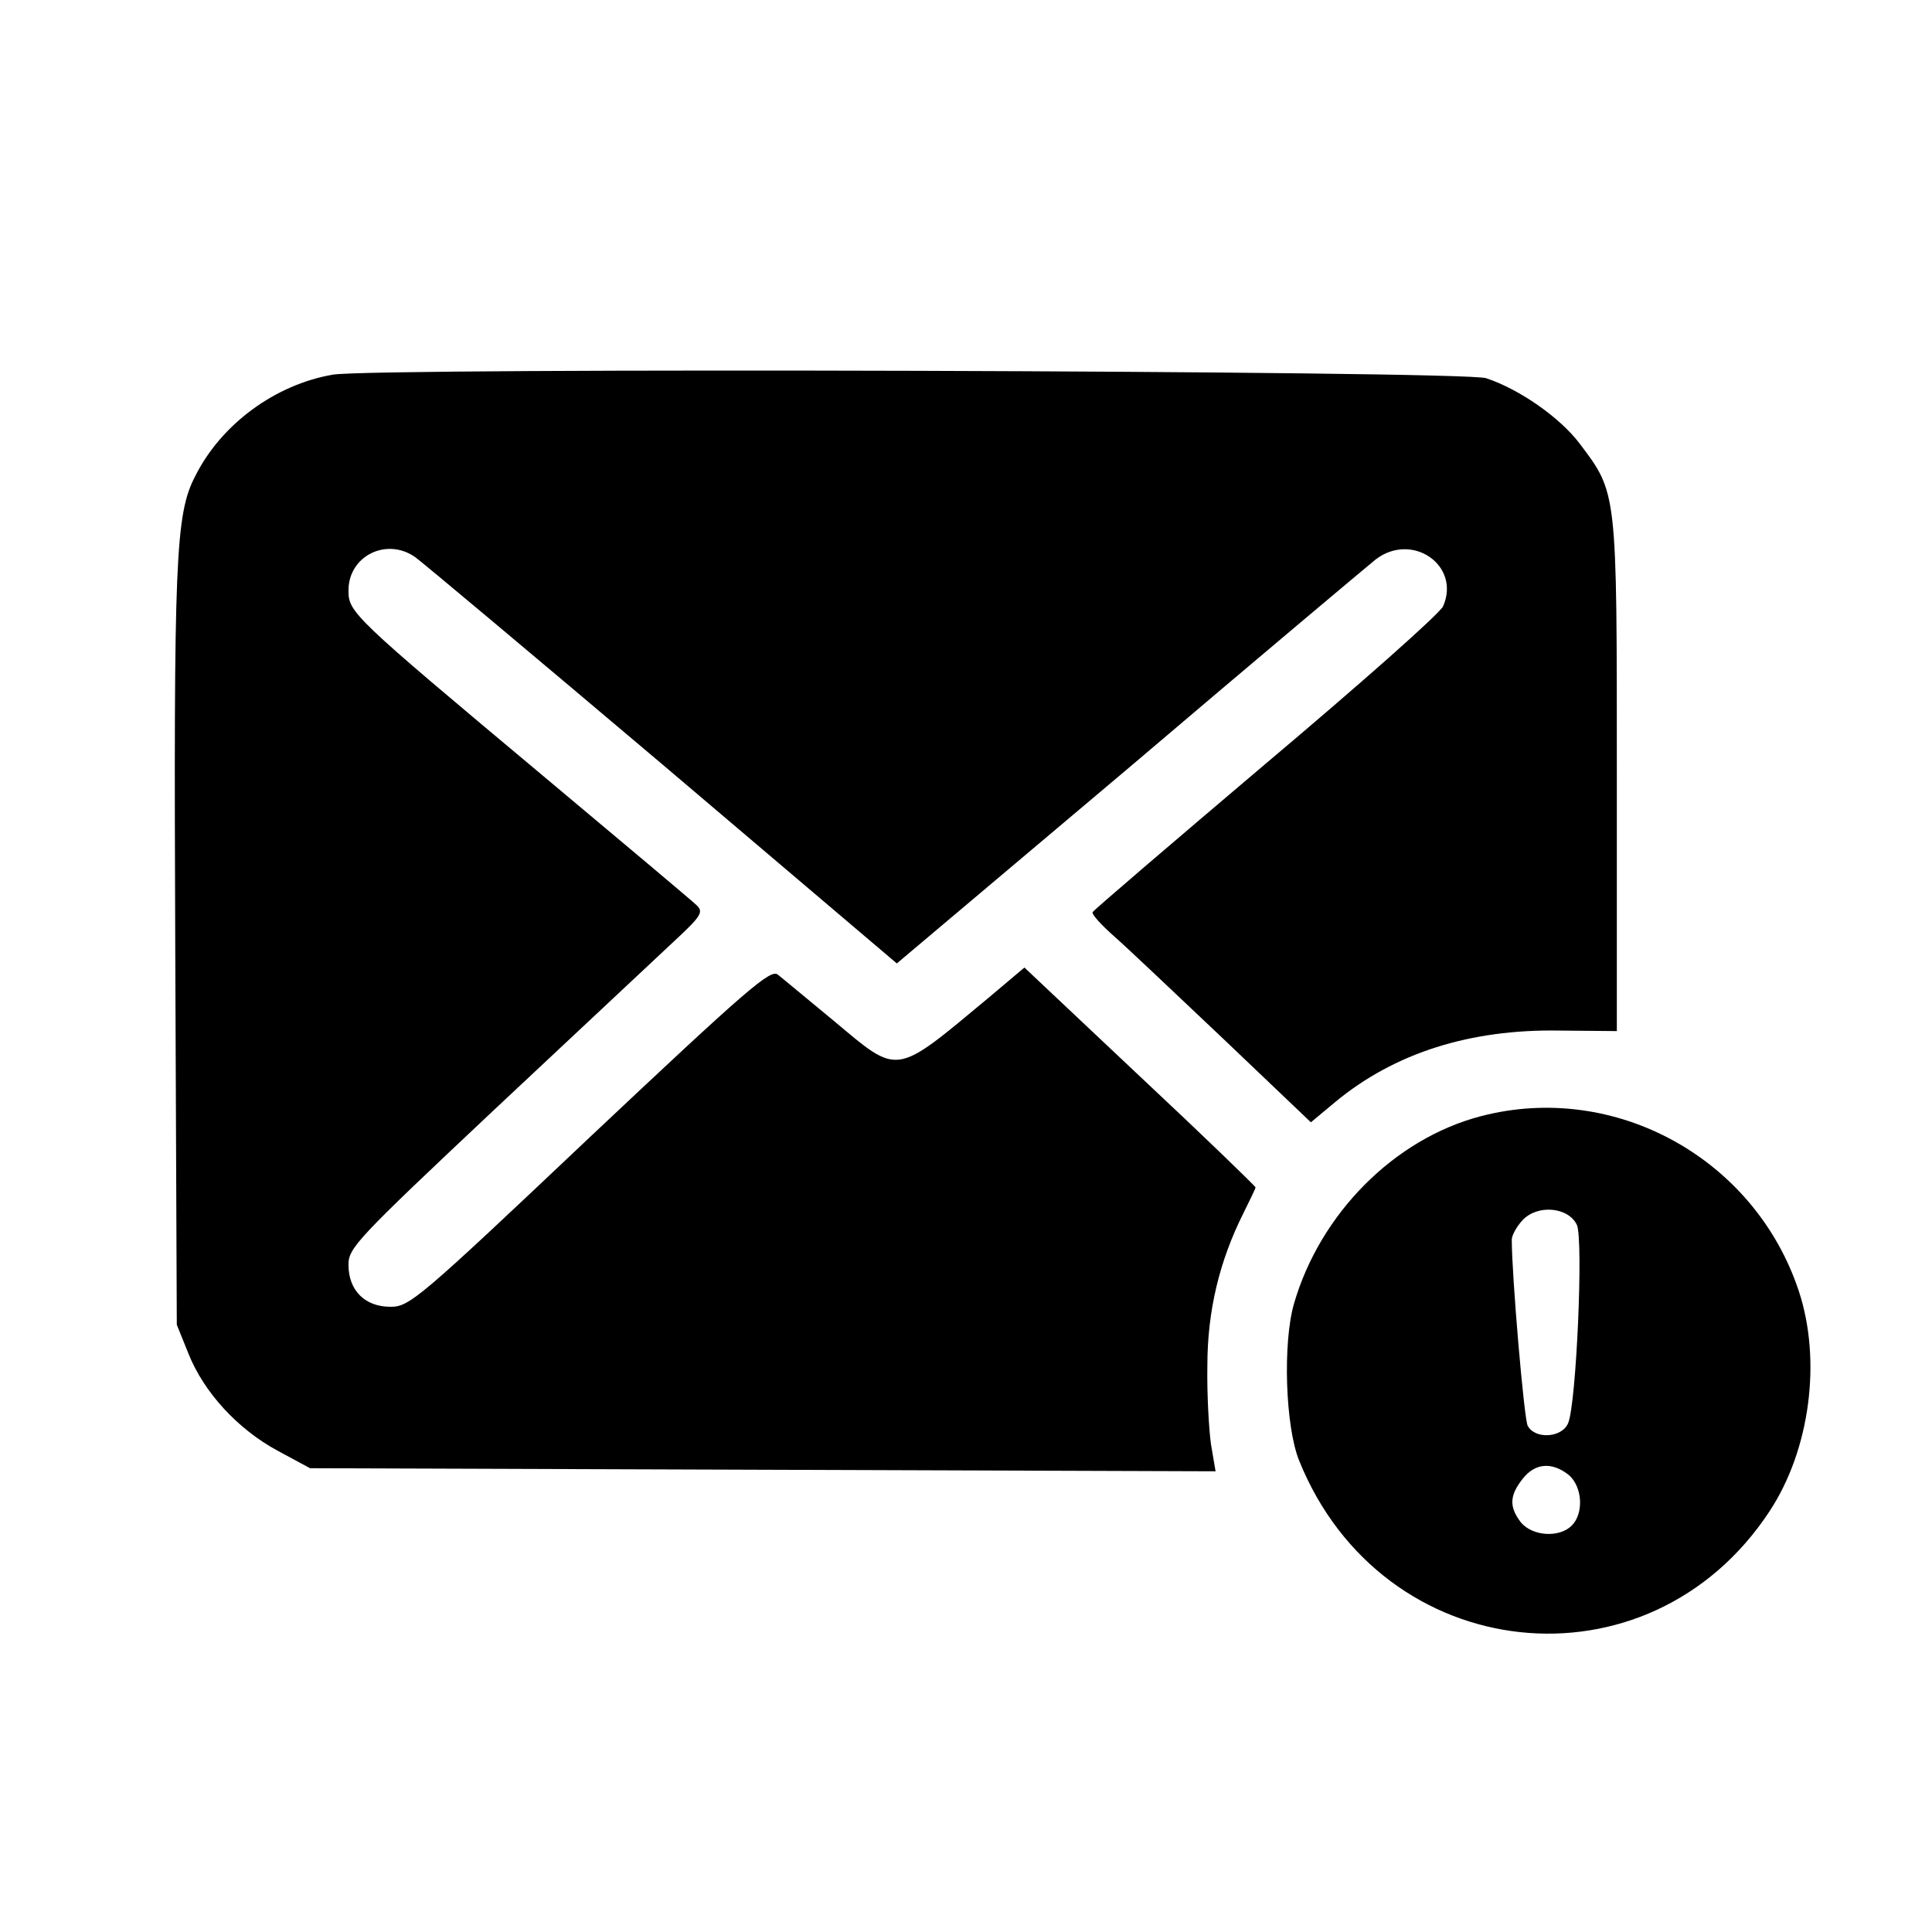
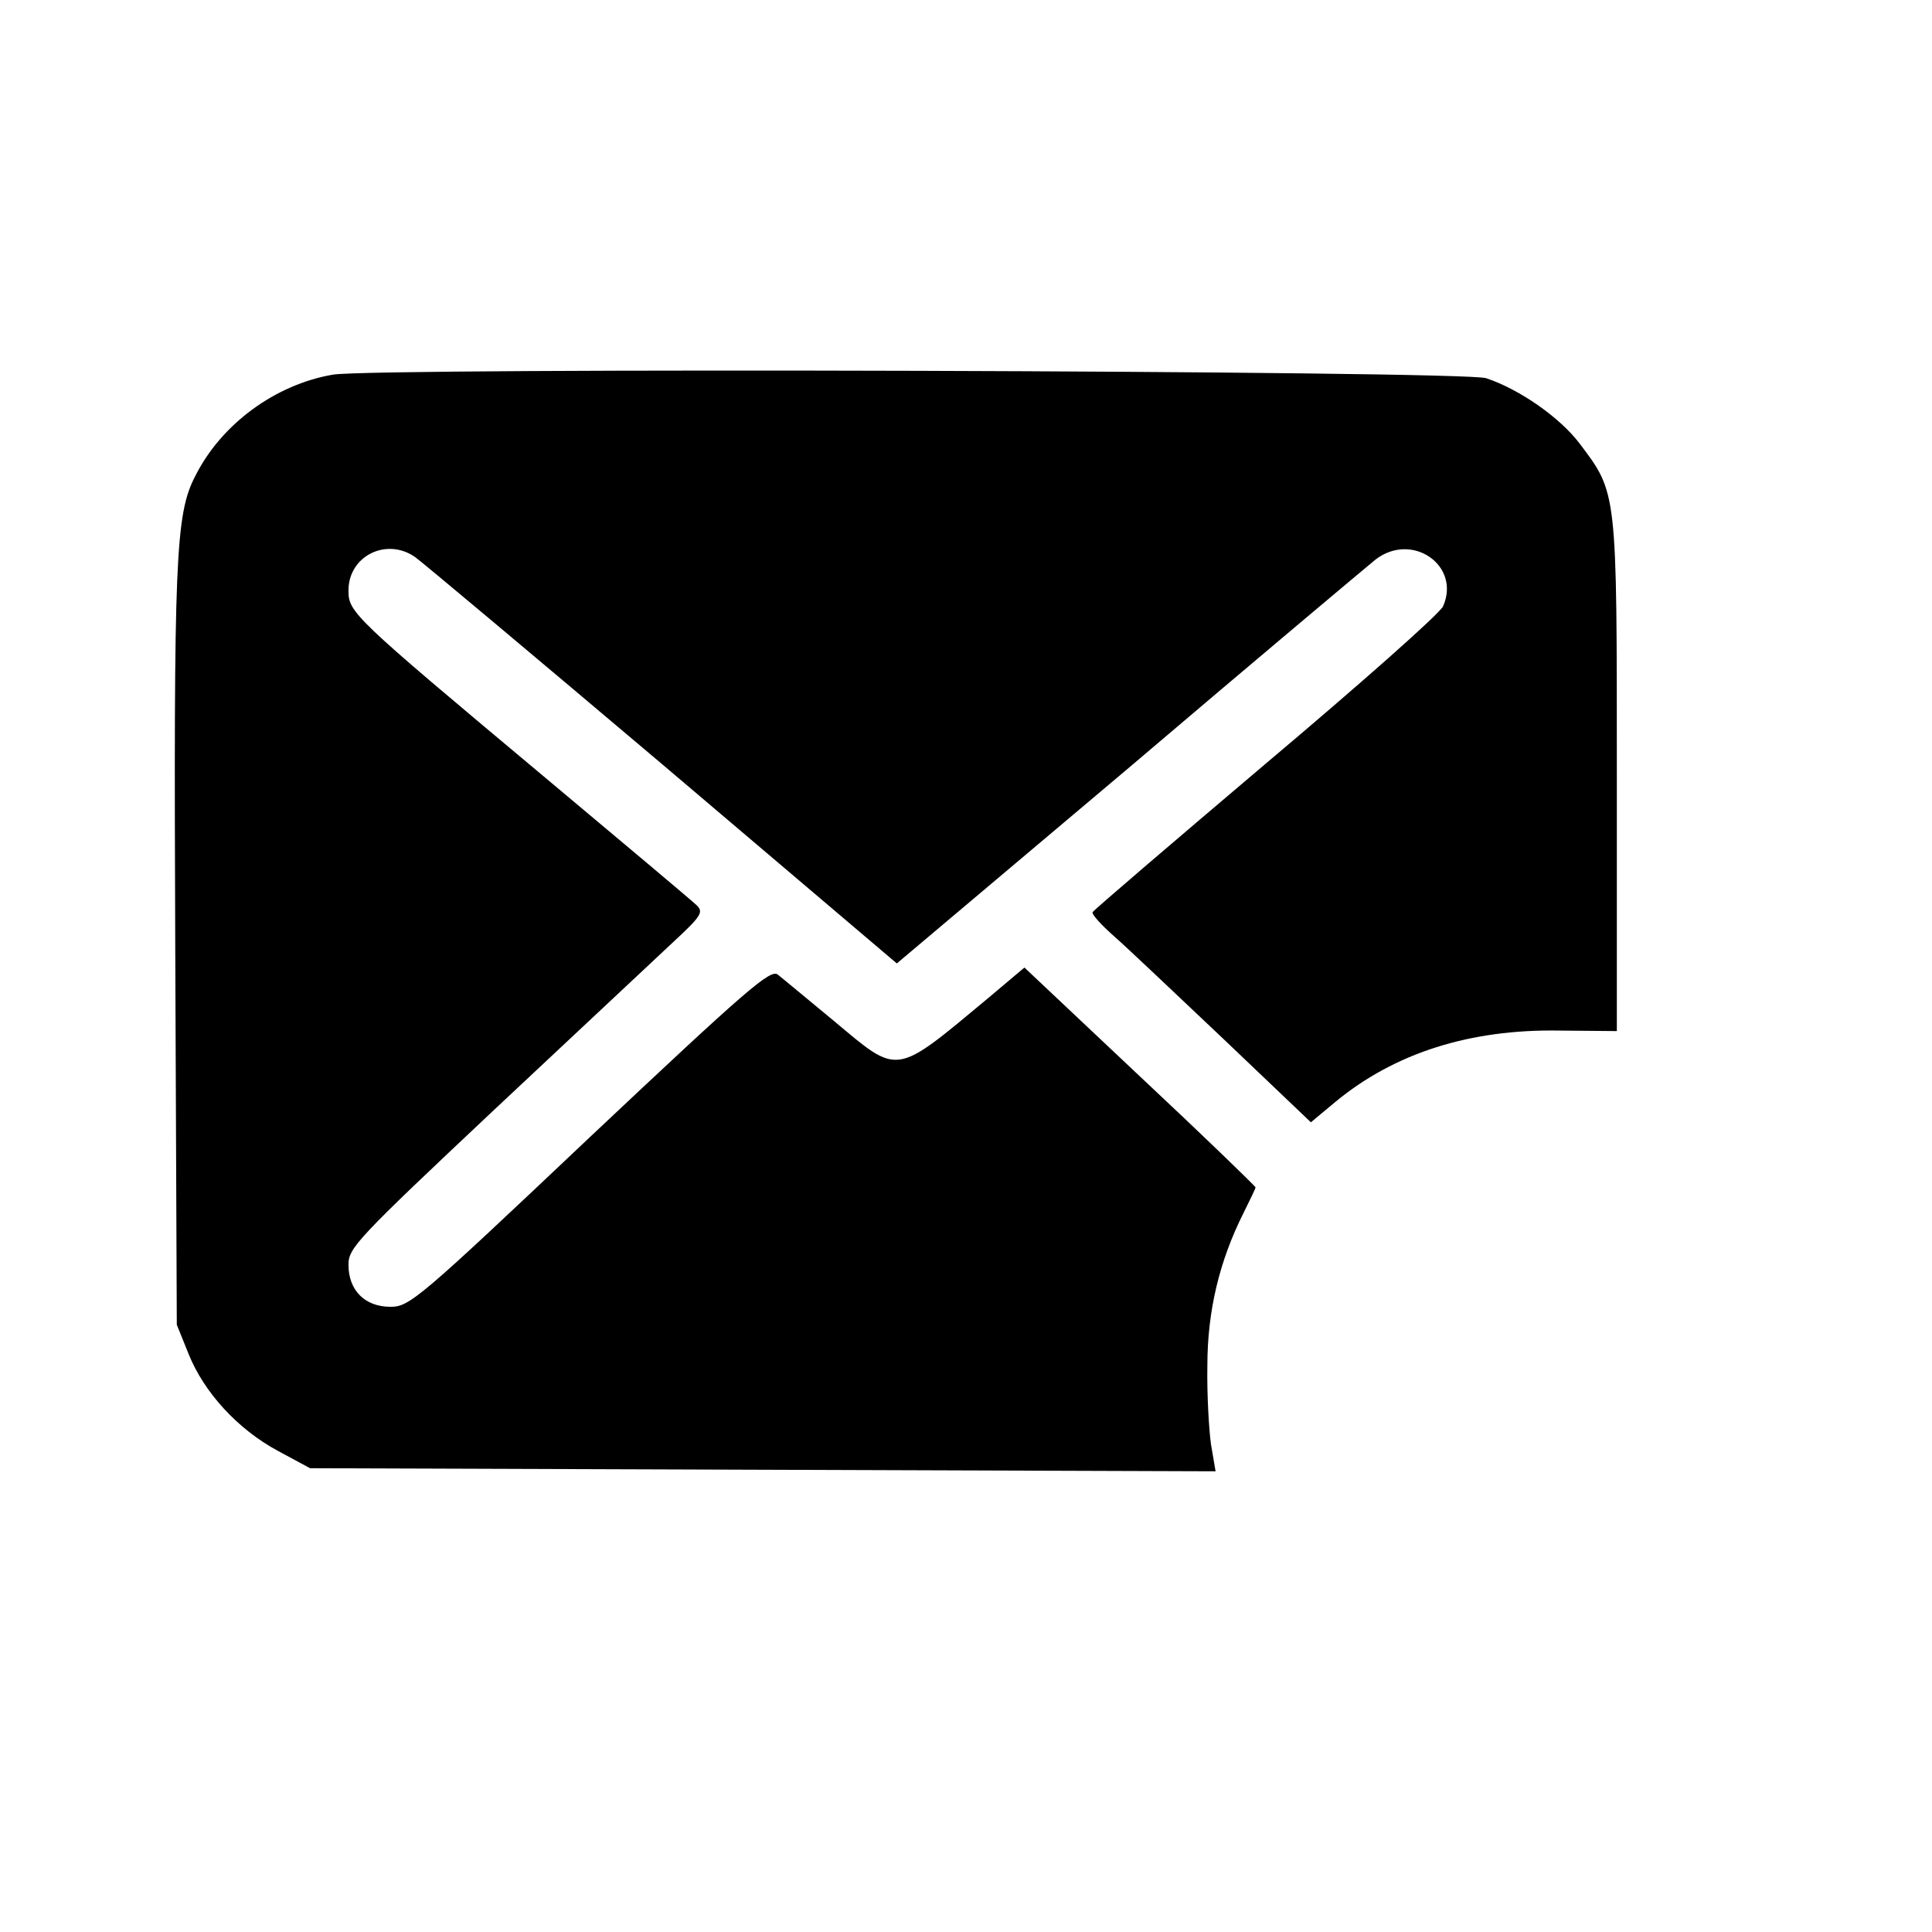
<svg xmlns="http://www.w3.org/2000/svg" version="1.0" width="377pt" height="377pt" viewBox="0 0 377 377" preserveAspectRatio="xMidYMid meet">
  <g transform="translate(0,377) scale(0.1,-0.1)" fill="#000000" stroke="none">
    <path d="M650 3039 c-112 -19 -218 -96 -269 -198 -39 -75 -42 -162 -39 -926 l3 -730 23 -57 c30 -75 96 -147 174 -189 l63 -34 883 -3 884 -3 -9 53 c-4 29 -8 98 -7 153 0 108 24 205 70 297 13 26 24 49 24 51 0 2 -101 100 -225 216 l-226 213 -70 -59 c-185 -154 -174 -152 -302 -45 -51 42 -100 83 -109 90 -14 12 -59 -27 -367 -317 -335 -317 -352 -331 -389 -331 -50 0 -82 32 -82 82 0 33 16 50 286 304 158 148 314 294 348 326 54 50 59 58 46 71 -8 8 -145 123 -305 257 -368 308 -375 315 -375 358 0 67 74 104 130 65 14 -10 231 -192 483 -405 l457 -388 453 382 c248 211 465 393 481 406 71 55 167 -11 132 -91 -6 -14 -162 -152 -346 -307 -184 -156 -336 -286 -338 -290 -2 -4 17 -25 42 -47 24 -21 120 -112 214 -201 l170 -162 48 40 c115 95 262 142 437 139 l112 -1 0 498 c0 559 1 551 -73 649 -38 50 -116 105 -182 127 -43 15 -2163 21 -2250 7z" />
-     <path d="M2890 1592 c-169 -44 -314 -190 -365 -366 -22 -76 -17 -239 10 -306 162 -402 682 -458 918 -99 79 120 102 294 57 430 -86 259 -359 409 -620 341z m187 -212 c13 -29 -1 -349 -17 -387 -12 -29 -65 -32 -79 -5 -7 13 -31 293 -31 363 0 8 9 25 21 38 29 31 89 26 106 -9z m-16 -488 c27 -23 30 -75 6 -99 -24 -24 -76 -21 -99 6 -23 30 -23 52 3 85 24 31 57 34 90 8z" />
  </g>
</svg>